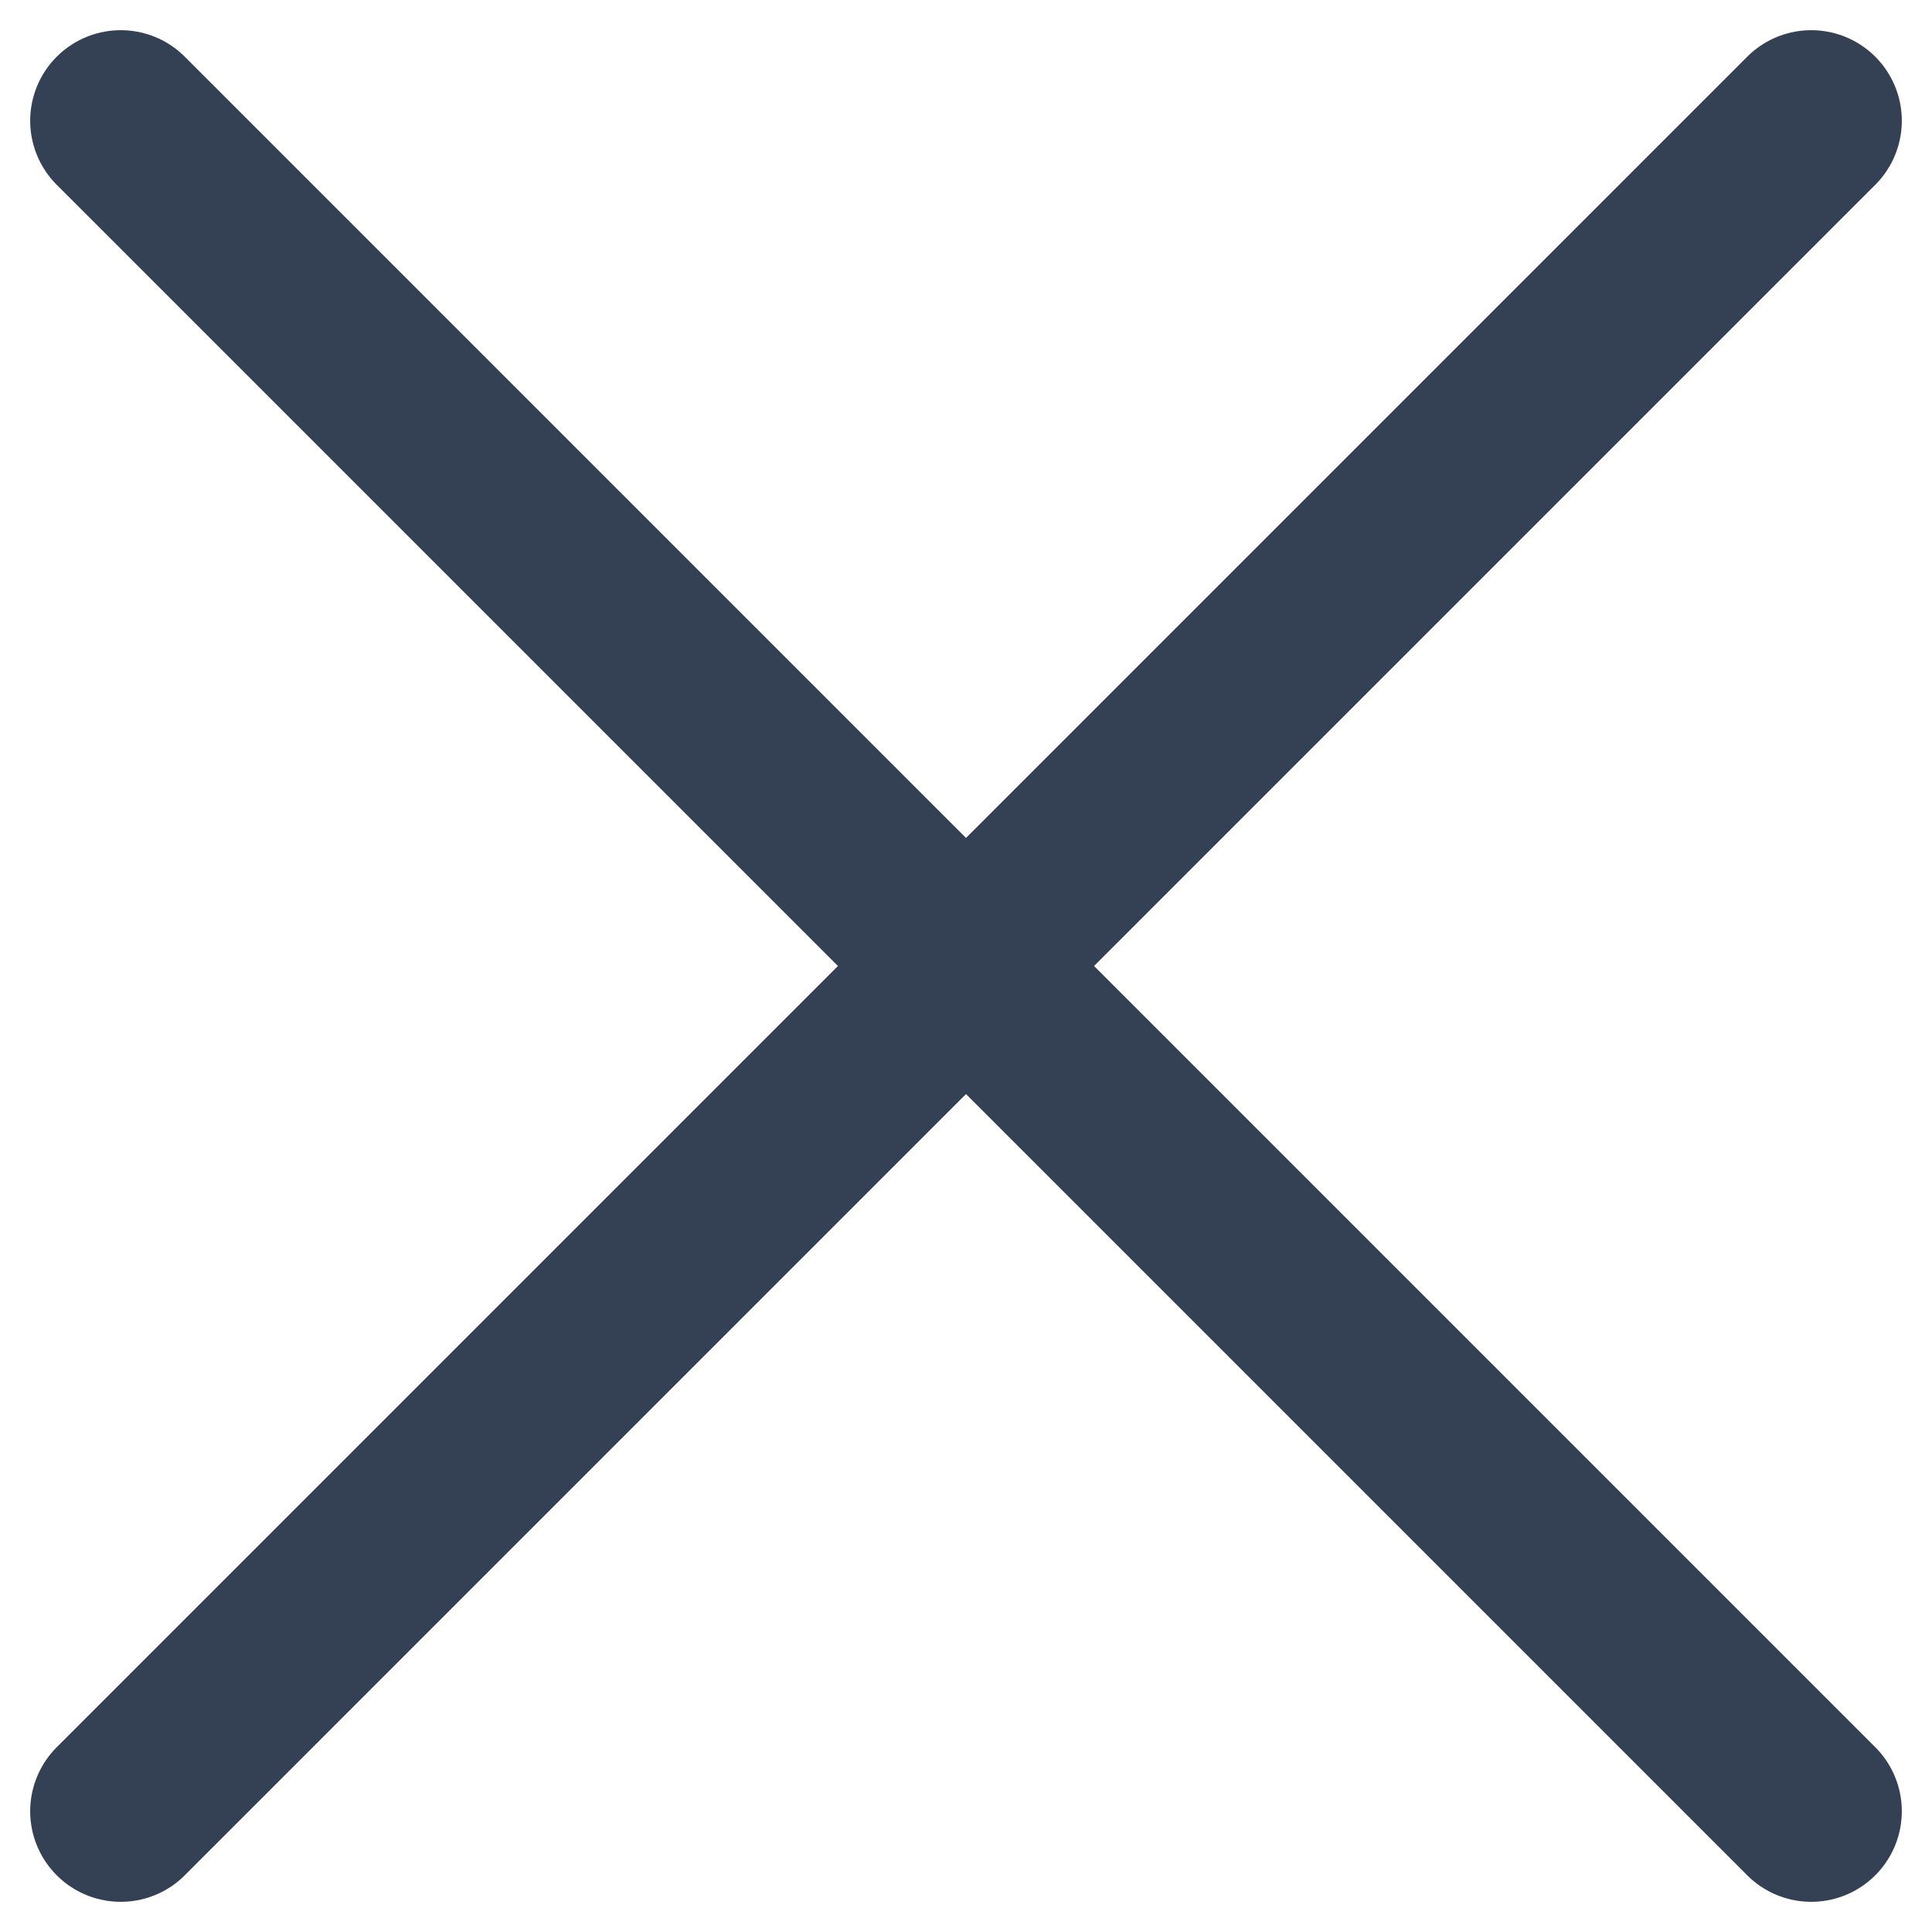
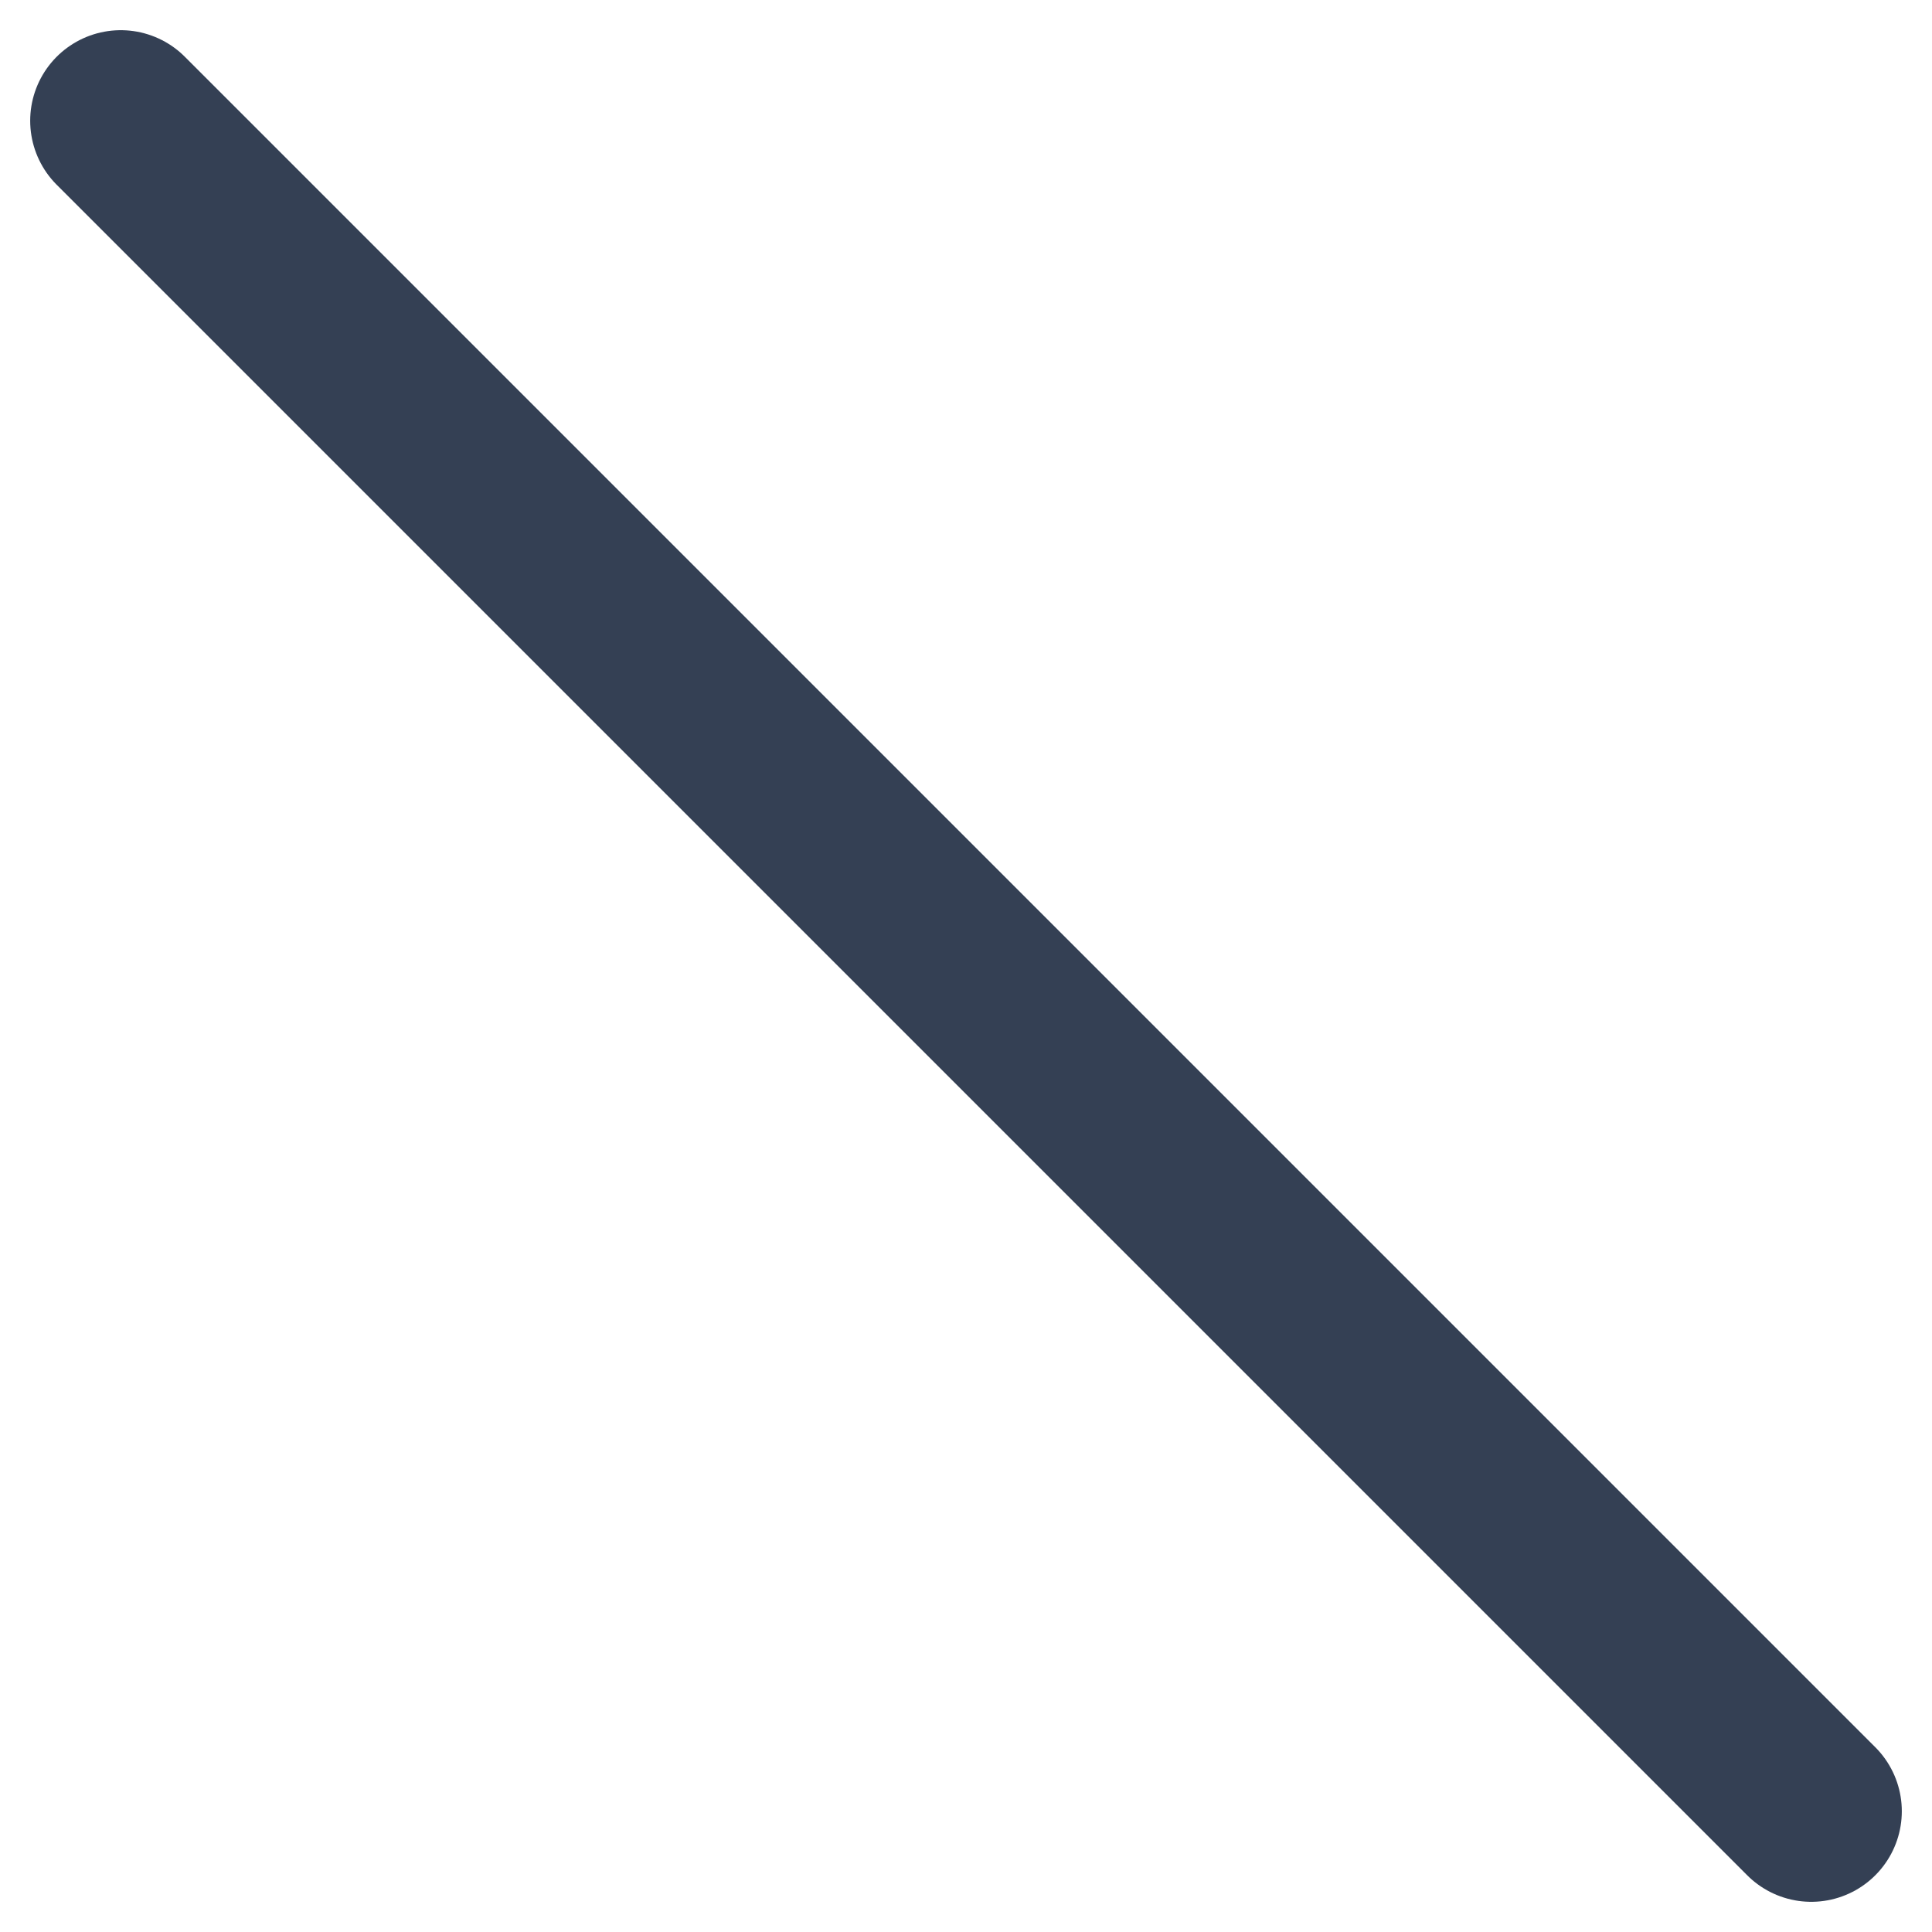
<svg xmlns="http://www.w3.org/2000/svg" width="16" height="16" viewBox="0 0 16 16" fill="none">
  <path d="M1 1L15 15" stroke="#344054" stroke-width="1.5" stroke-linecap="round" />
-   <path d="M1 15L15 1" stroke="#344054" stroke-width="1.5" stroke-linecap="round" />
</svg>